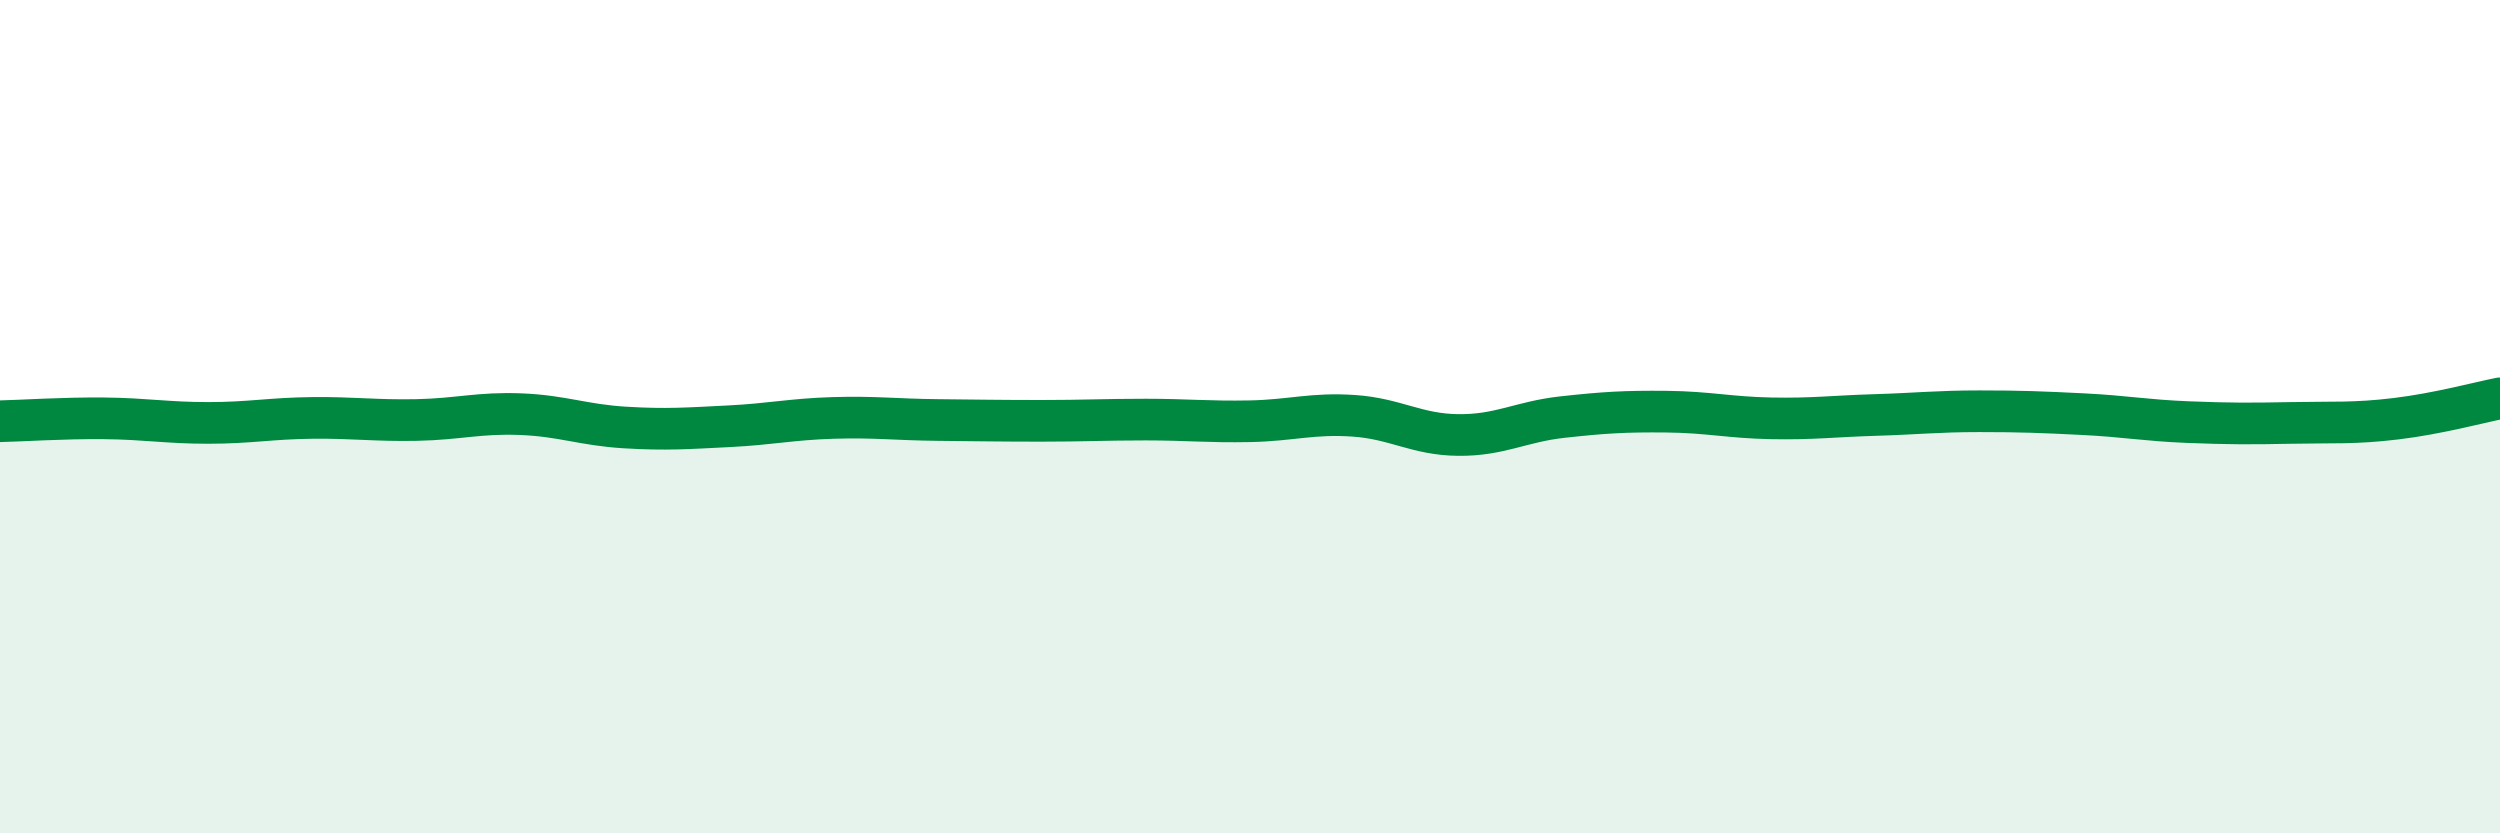
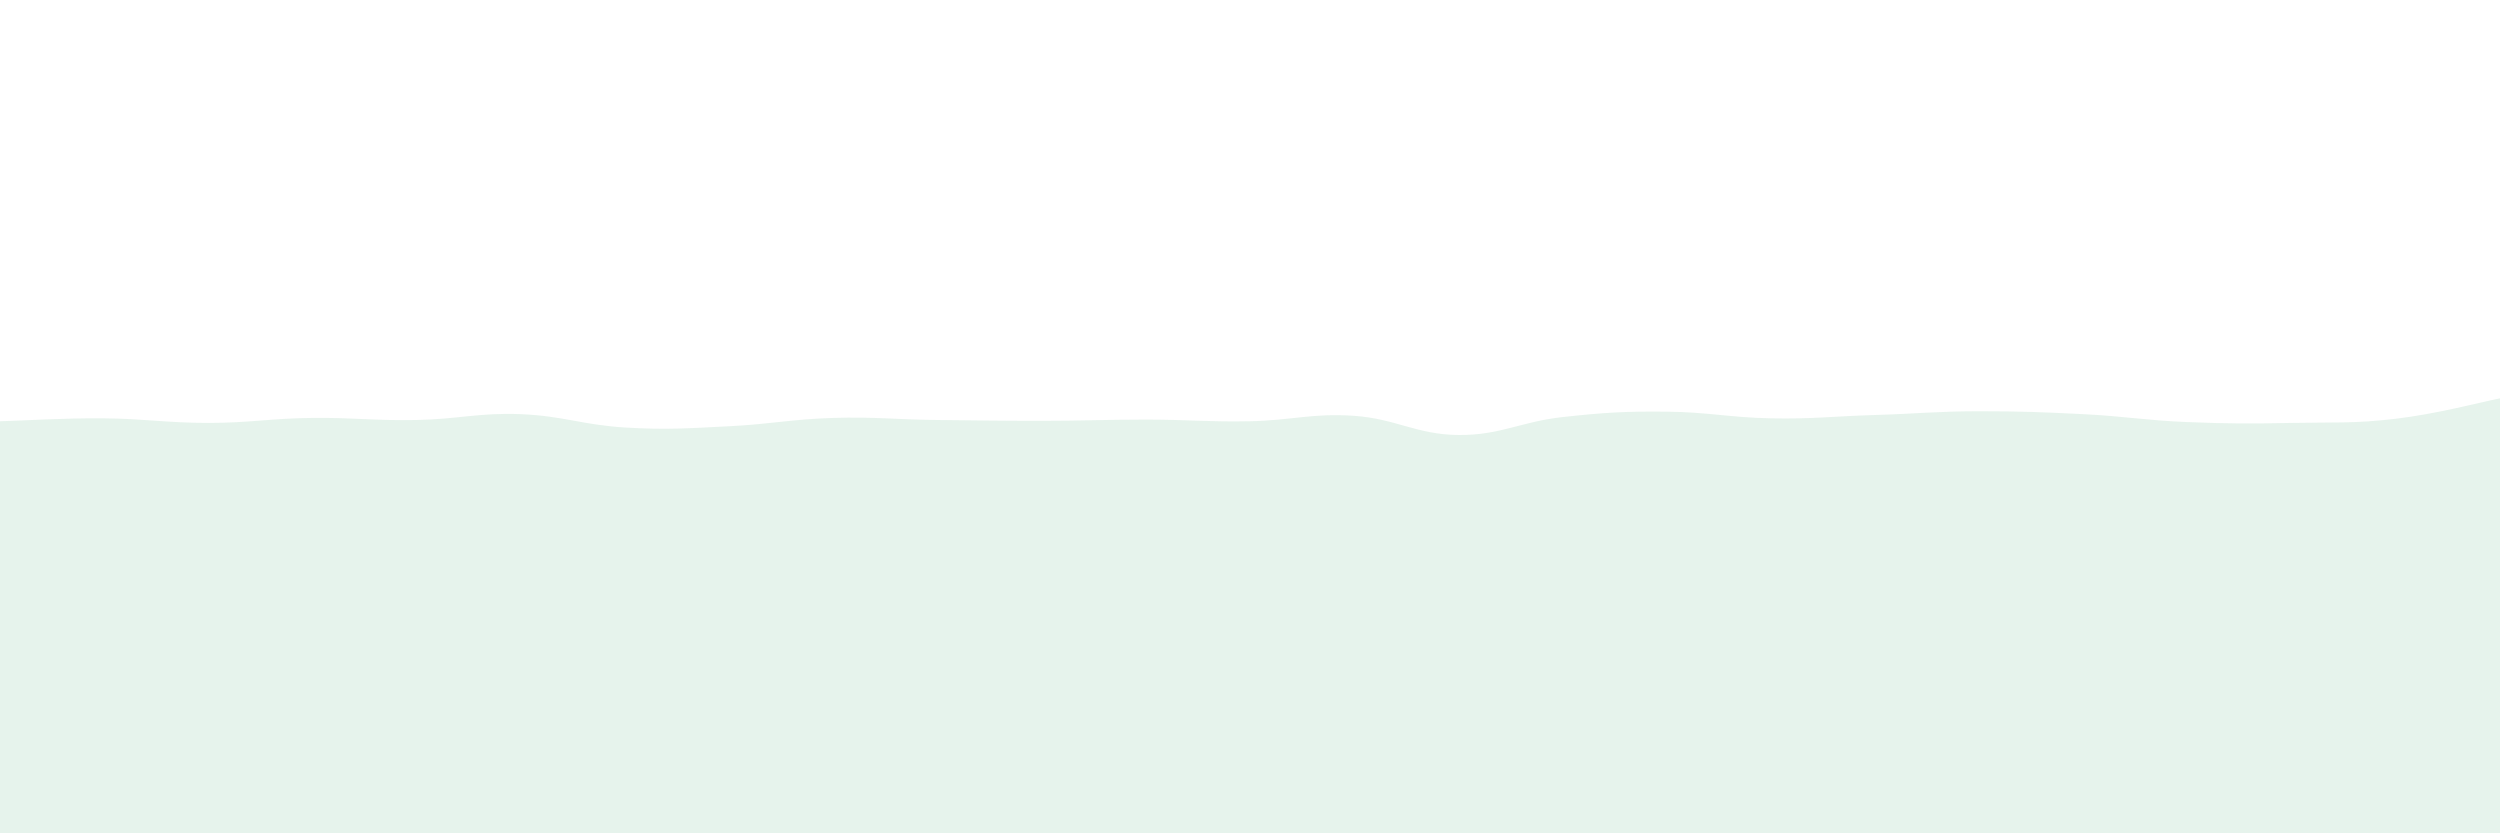
<svg xmlns="http://www.w3.org/2000/svg" width="60" height="20" viewBox="0 0 60 20">
  <path d="M 0,10.11 C 0.5,10.1 1.5,10.03 2.5,10.04 C 3.5,10.05 4,10.15 5,10.15 C 6,10.15 6.5,10.04 7.5,10.03 C 8.5,10.02 9,10.1 10,10.08 C 11,10.06 11.5,9.9 12.5,9.94 C 13.5,9.98 14,10.2 15,10.26 C 16,10.32 16.5,10.28 17.5,10.23 C 18.5,10.18 19,10.06 20,10.03 C 21,10 21.5,10.07 22.5,10.08 C 23.5,10.09 24,10.1 25,10.1 C 26,10.1 26.5,10.07 27.5,10.07 C 28.5,10.07 29,10.13 30,10.11 C 31,10.09 31.5,9.91 32.5,9.98 C 33.5,10.05 34,10.43 35,10.44 C 36,10.45 36.5,10.12 37.5,10.01 C 38.5,9.9 39,9.87 40,9.88 C 41,9.89 41.5,10.02 42.5,10.04 C 43.5,10.06 44,9.99 45,9.96 C 46,9.93 46.5,9.87 47.5,9.87 C 48.5,9.87 49,9.89 50,9.94 C 51,9.99 51.5,10.09 52.5,10.13 C 53.5,10.17 54,10.17 55,10.15 C 56,10.13 56.5,10.17 57.5,10.05 C 58.5,9.93 59.5,9.66 60,9.56L60 20L0 20Z" fill="#008740" opacity="0.1" stroke-linecap="round" stroke-linejoin="round" />
-   <path d="M 0,10.11 C 0.5,10.1 1.5,10.03 2.5,10.04 C 3.5,10.05 4,10.15 5,10.15 C 6,10.15 6.5,10.04 7.5,10.03 C 8.5,10.02 9,10.1 10,10.08 C 11,10.06 11.5,9.9 12.5,9.94 C 13.5,9.98 14,10.2 15,10.26 C 16,10.32 16.5,10.28 17.5,10.23 C 18.5,10.18 19,10.06 20,10.03 C 21,10 21.5,10.07 22.5,10.08 C 23.5,10.09 24,10.1 25,10.1 C 26,10.1 26.5,10.07 27.5,10.07 C 28.5,10.07 29,10.13 30,10.11 C 31,10.09 31.5,9.91 32.5,9.98 C 33.5,10.05 34,10.43 35,10.44 C 36,10.45 36.5,10.12 37.5,10.01 C 38.5,9.9 39,9.87 40,9.88 C 41,9.89 41.5,10.02 42.5,10.04 C 43.5,10.06 44,9.99 45,9.96 C 46,9.93 46.5,9.87 47.5,9.87 C 48.5,9.87 49,9.89 50,9.94 C 51,9.99 51.5,10.09 52.5,10.13 C 53.5,10.17 54,10.17 55,10.15 C 56,10.13 56.5,10.17 57.5,10.05 C 58.5,9.93 59.5,9.66 60,9.56" stroke="#008740" stroke-width="1" fill="none" stroke-linecap="round" stroke-linejoin="round" />
</svg>